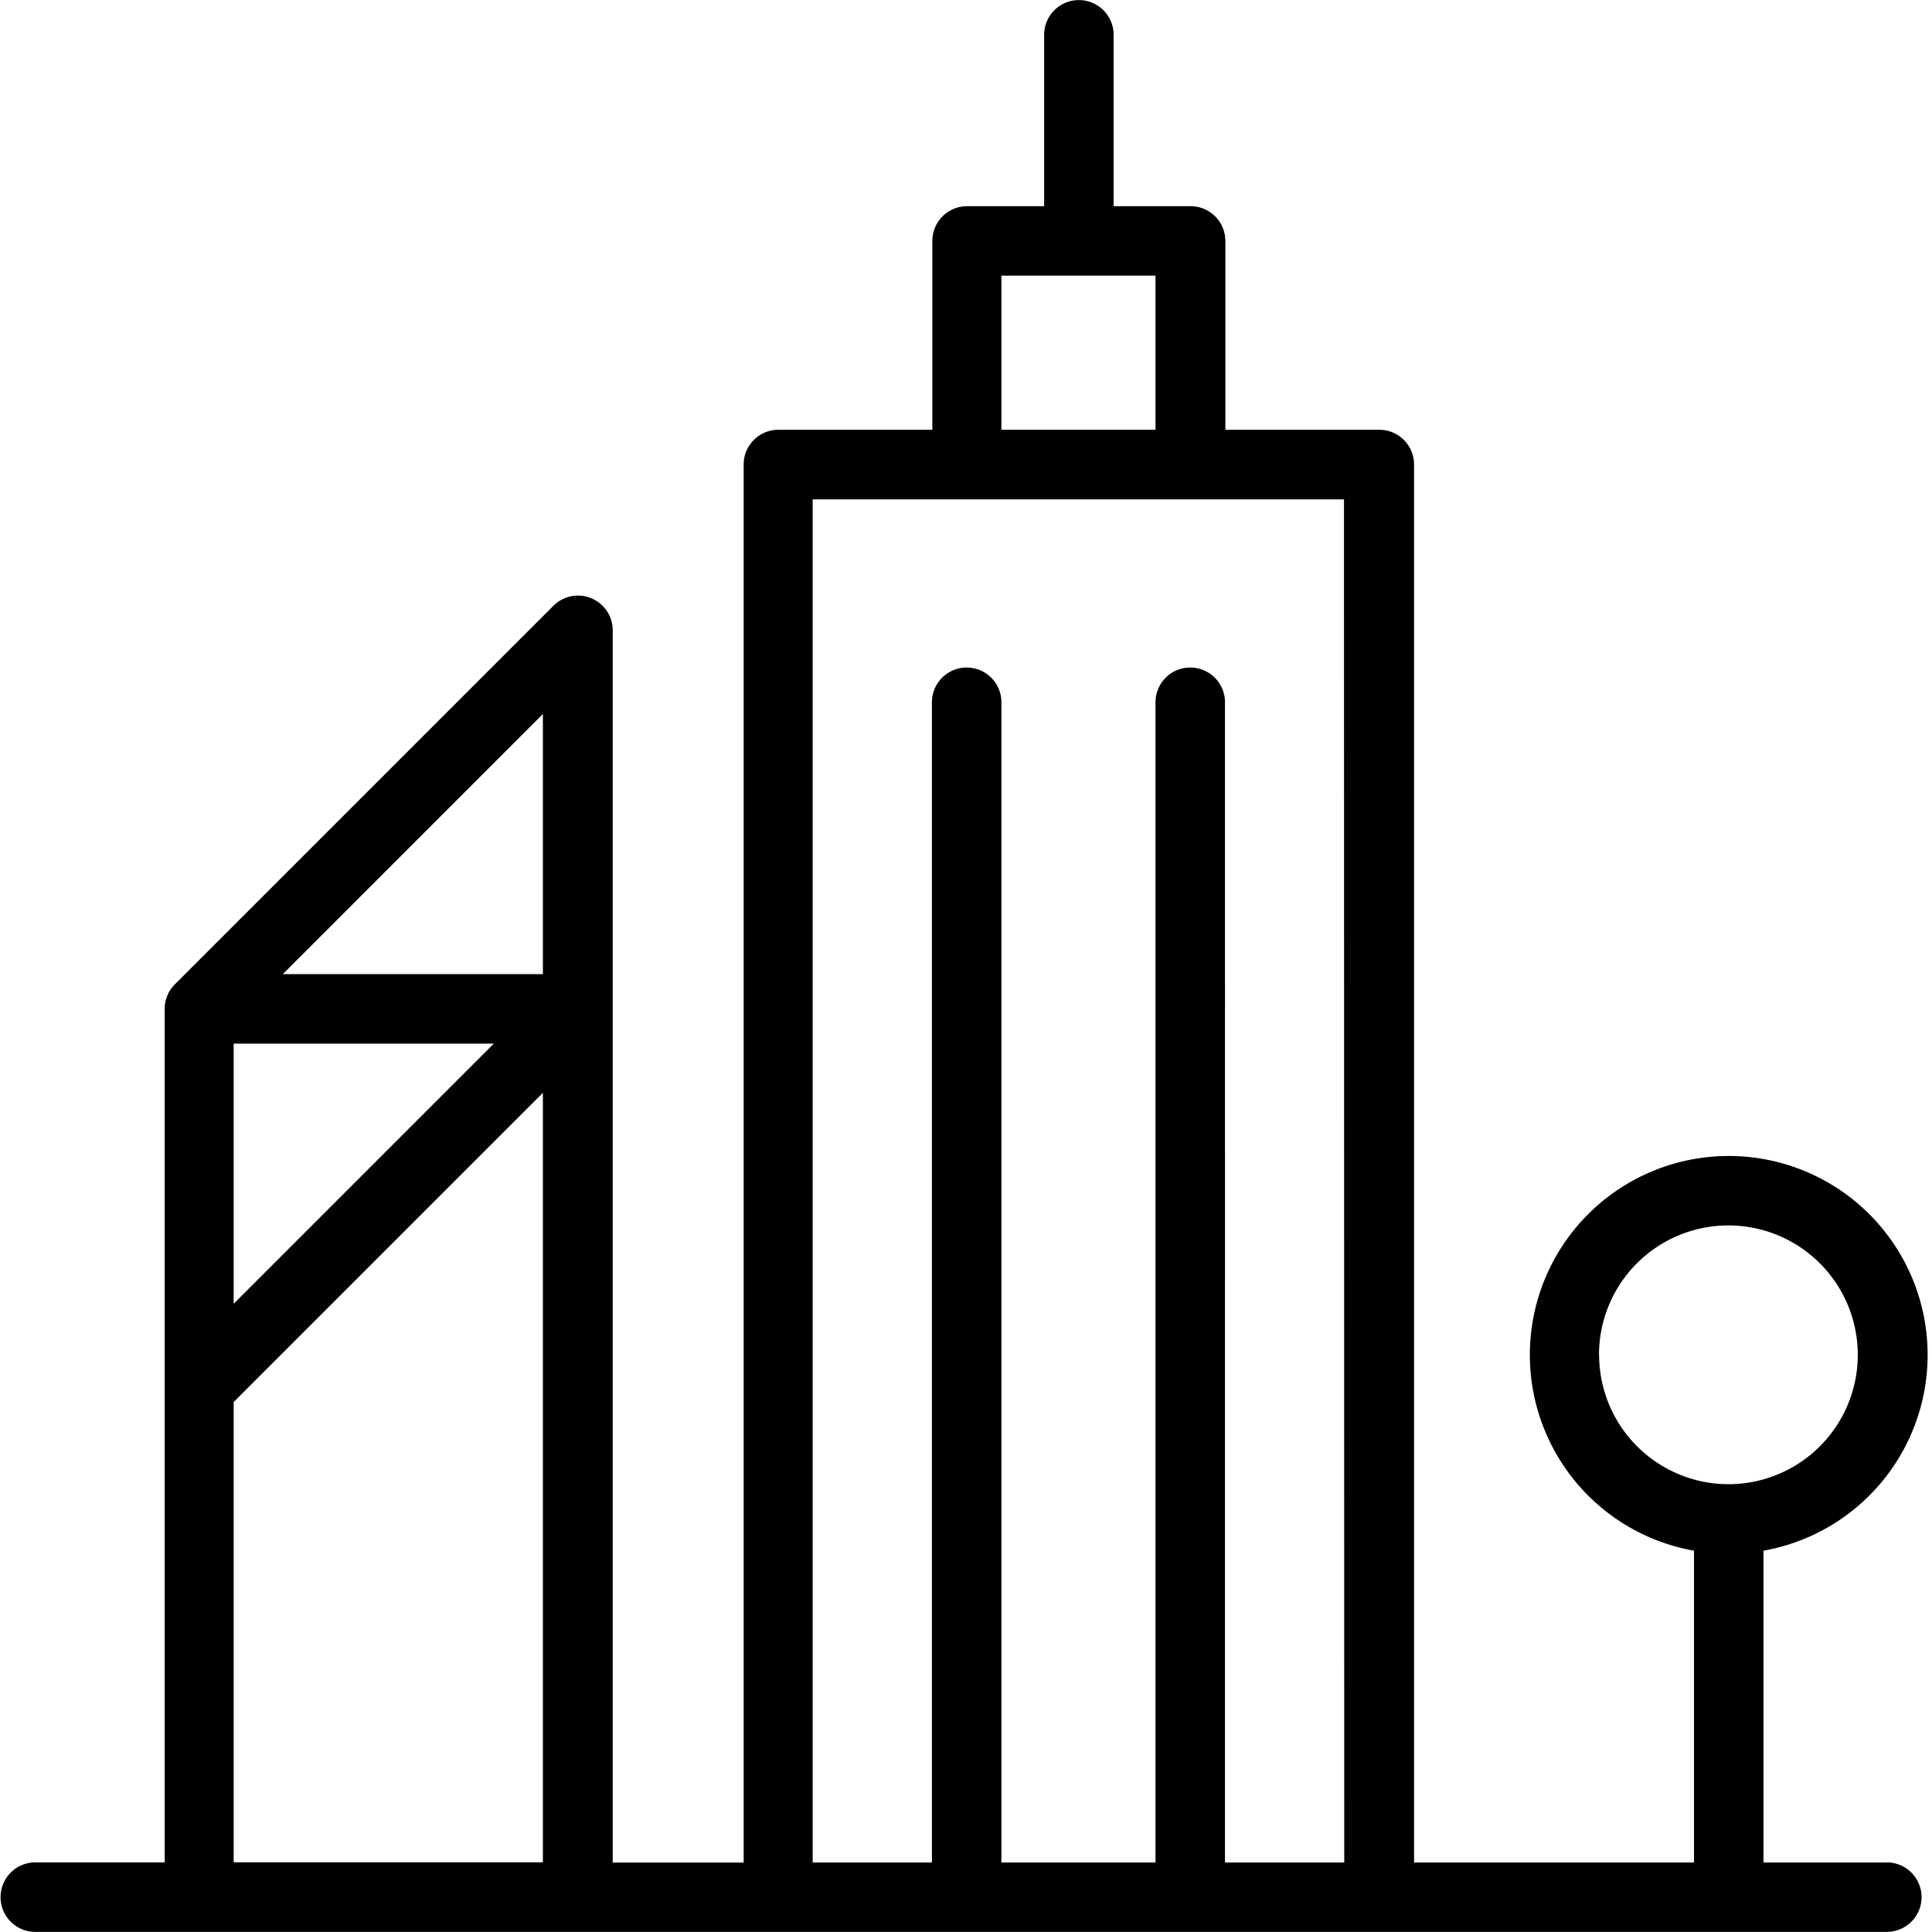
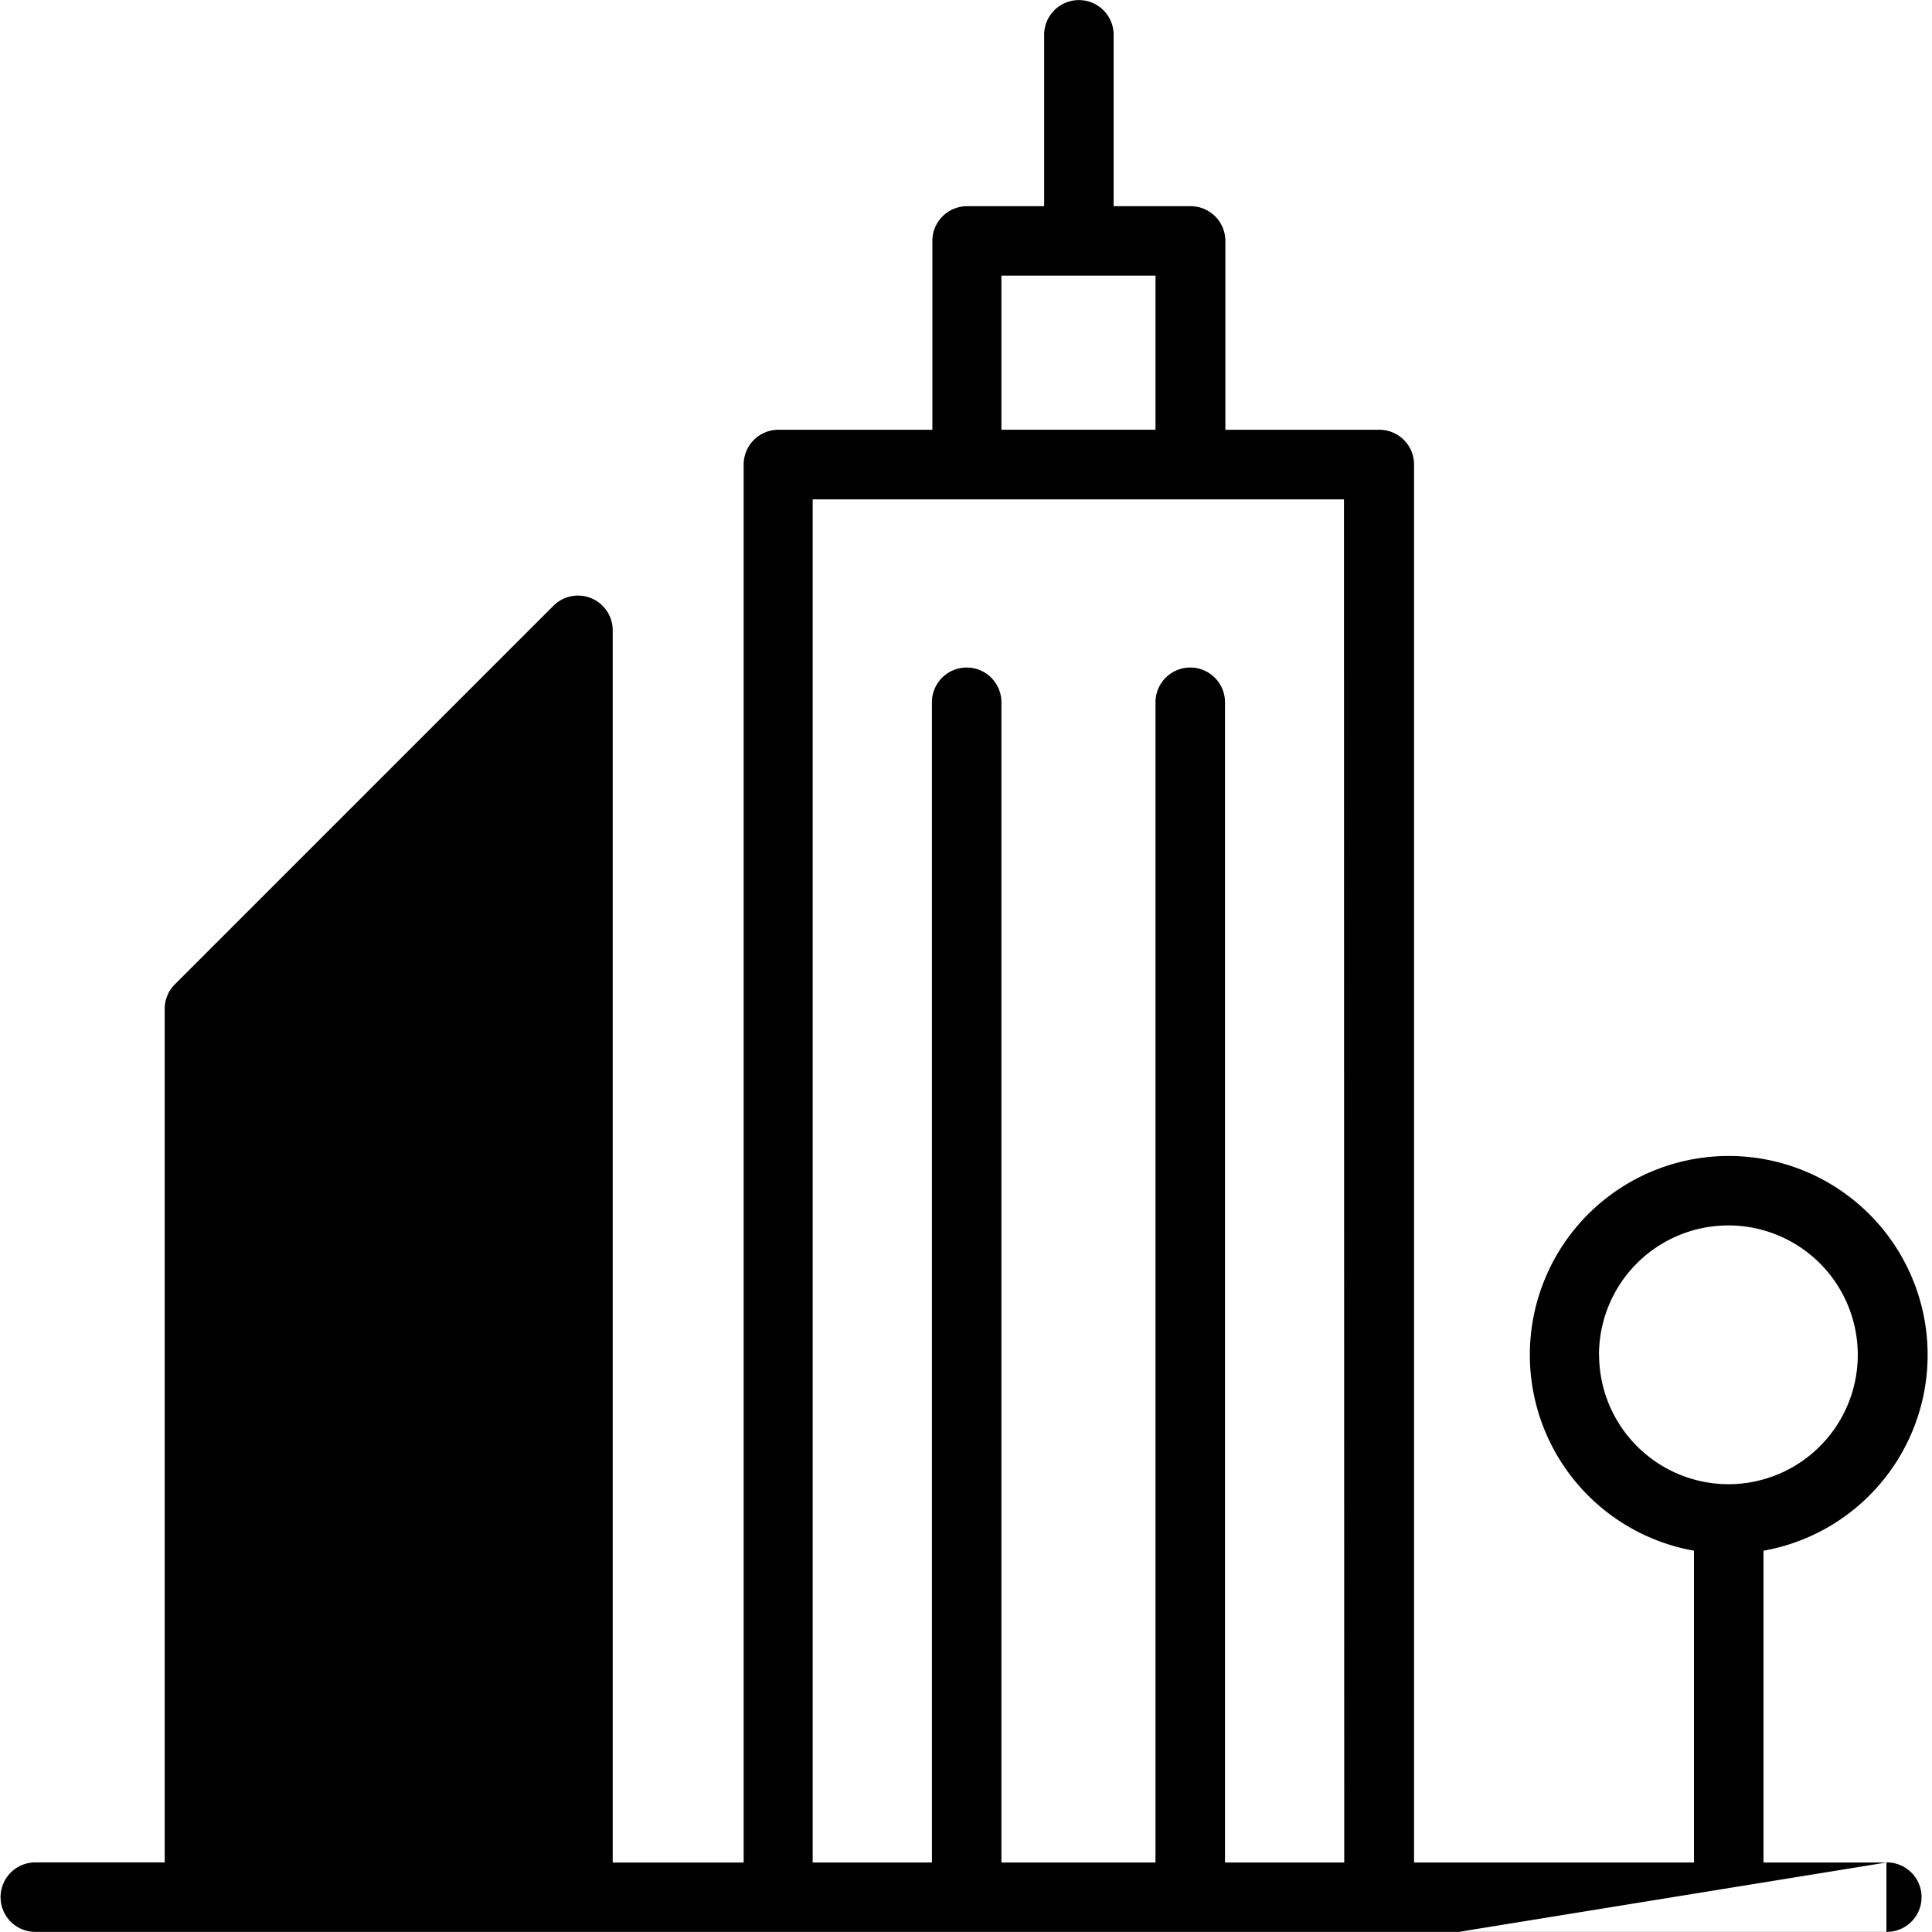
<svg xmlns="http://www.w3.org/2000/svg" width="36" height="36" viewBox="0 0 36 36">
  <g id="SIM_Icon_Referenzen" transform="translate(-104.94 -101.83)">
    <g id="Gruppe_2086" data-name="Gruppe 2086" transform="translate(104.94 101.83)">
      <g id="Gruppe_2085" data-name="Gruppe 2085" transform="translate(0)">
-         <path id="Pfad_610" data-name="Pfad 610" d="M140.091,136.535H137.8v-5.81a3.706,3.706,0,1,0-1.295,0v5.81h-5.216V110.485a.648.648,0,0,0-.647-.647h-2.869v-3.519a.648.648,0,0,0-.647-.647h-1.435v-3.193a.647.647,0,0,0-1.295,0v3.193h-1.436a.648.648,0,0,0-.647.647v3.519h-2.869a.648.648,0,0,0-.647.647v26.051h-2.44V113.576a.647.647,0,0,0-1.105-.458l-7.057,7.057-.007.006,0,0h0l-.012.014c-.014.015-.027.032-.04.048s-.024.034-.035.051a.534.534,0,0,0-.029.053.007.007,0,0,0,0,.005c0,.009-.009.017-.012.027a.148.148,0,0,0-.012.029c0,.009-.007.019-.01.029h0a.335.335,0,0,0-.012.044.379.379,0,0,0-.011.058.5.5,0,0,0-.006.058v0c0,.012,0,.024,0,.036v15.9h-2.411a.647.647,0,1,0,0,1.295h34.5a.647.647,0,0,0,0-1.295Zm-25.035-21.4v4.847H110.21Zm-5.762,6.142h4.847l-4.847,4.847Zm0,15.254v-8.576l5.762-5.762v14.338ZM123.6,106.966h2.871v2.871H123.6Zm6.388,29.569h-2.222V114.916a.647.647,0,1,0-1.295,0v21.619H123.6V114.916a.647.647,0,1,0-1.295,0v21.619h-2.222v-25.4h9.9Zm4.747-9.46a2.411,2.411,0,1,1,2.411,2.411A2.414,2.414,0,0,1,134.737,127.076Z" transform="translate(-104.94 -101.83)" />
+         <path id="Pfad_610" data-name="Pfad 610" d="M140.091,136.535H137.8v-5.81a3.706,3.706,0,1,0-1.295,0v5.81h-5.216V110.485a.648.648,0,0,0-.647-.647h-2.869v-3.519a.648.648,0,0,0-.647-.647h-1.435v-3.193a.647.647,0,0,0-1.295,0v3.193h-1.436a.648.648,0,0,0-.647.647v3.519h-2.869a.648.648,0,0,0-.647.647v26.051h-2.44V113.576a.647.647,0,0,0-1.105-.458l-7.057,7.057-.007.006,0,0h0l-.012.014c-.014.015-.027.032-.04.048s-.024.034-.035.051a.534.534,0,0,0-.029.053.007.007,0,0,0,0,.005c0,.009-.009.017-.012.027a.148.148,0,0,0-.012.029c0,.009-.007.019-.01.029h0a.335.335,0,0,0-.012.044.379.379,0,0,0-.011.058.5.5,0,0,0-.006.058v0c0,.012,0,.024,0,.036v15.9h-2.411a.647.647,0,1,0,0,1.295h34.5a.647.647,0,0,0,0-1.295Zv4.847H110.21Zm-5.762,6.142h4.847l-4.847,4.847Zm0,15.254v-8.576l5.762-5.762v14.338ZM123.6,106.966h2.871v2.871H123.6Zm6.388,29.569h-2.222V114.916a.647.647,0,1,0-1.295,0v21.619H123.6V114.916a.647.647,0,1,0-1.295,0v21.619h-2.222v-25.4h9.9Zm4.747-9.46a2.411,2.411,0,1,1,2.411,2.411A2.414,2.414,0,0,1,134.737,127.076Z" transform="translate(-104.94 -101.83)" />
      </g>
    </g>
-     <rect id="Rechteck_453" data-name="Rechteck 453" width="36" height="36" transform="translate(104.94 101.83)" fill="none" />
  </g>
</svg>